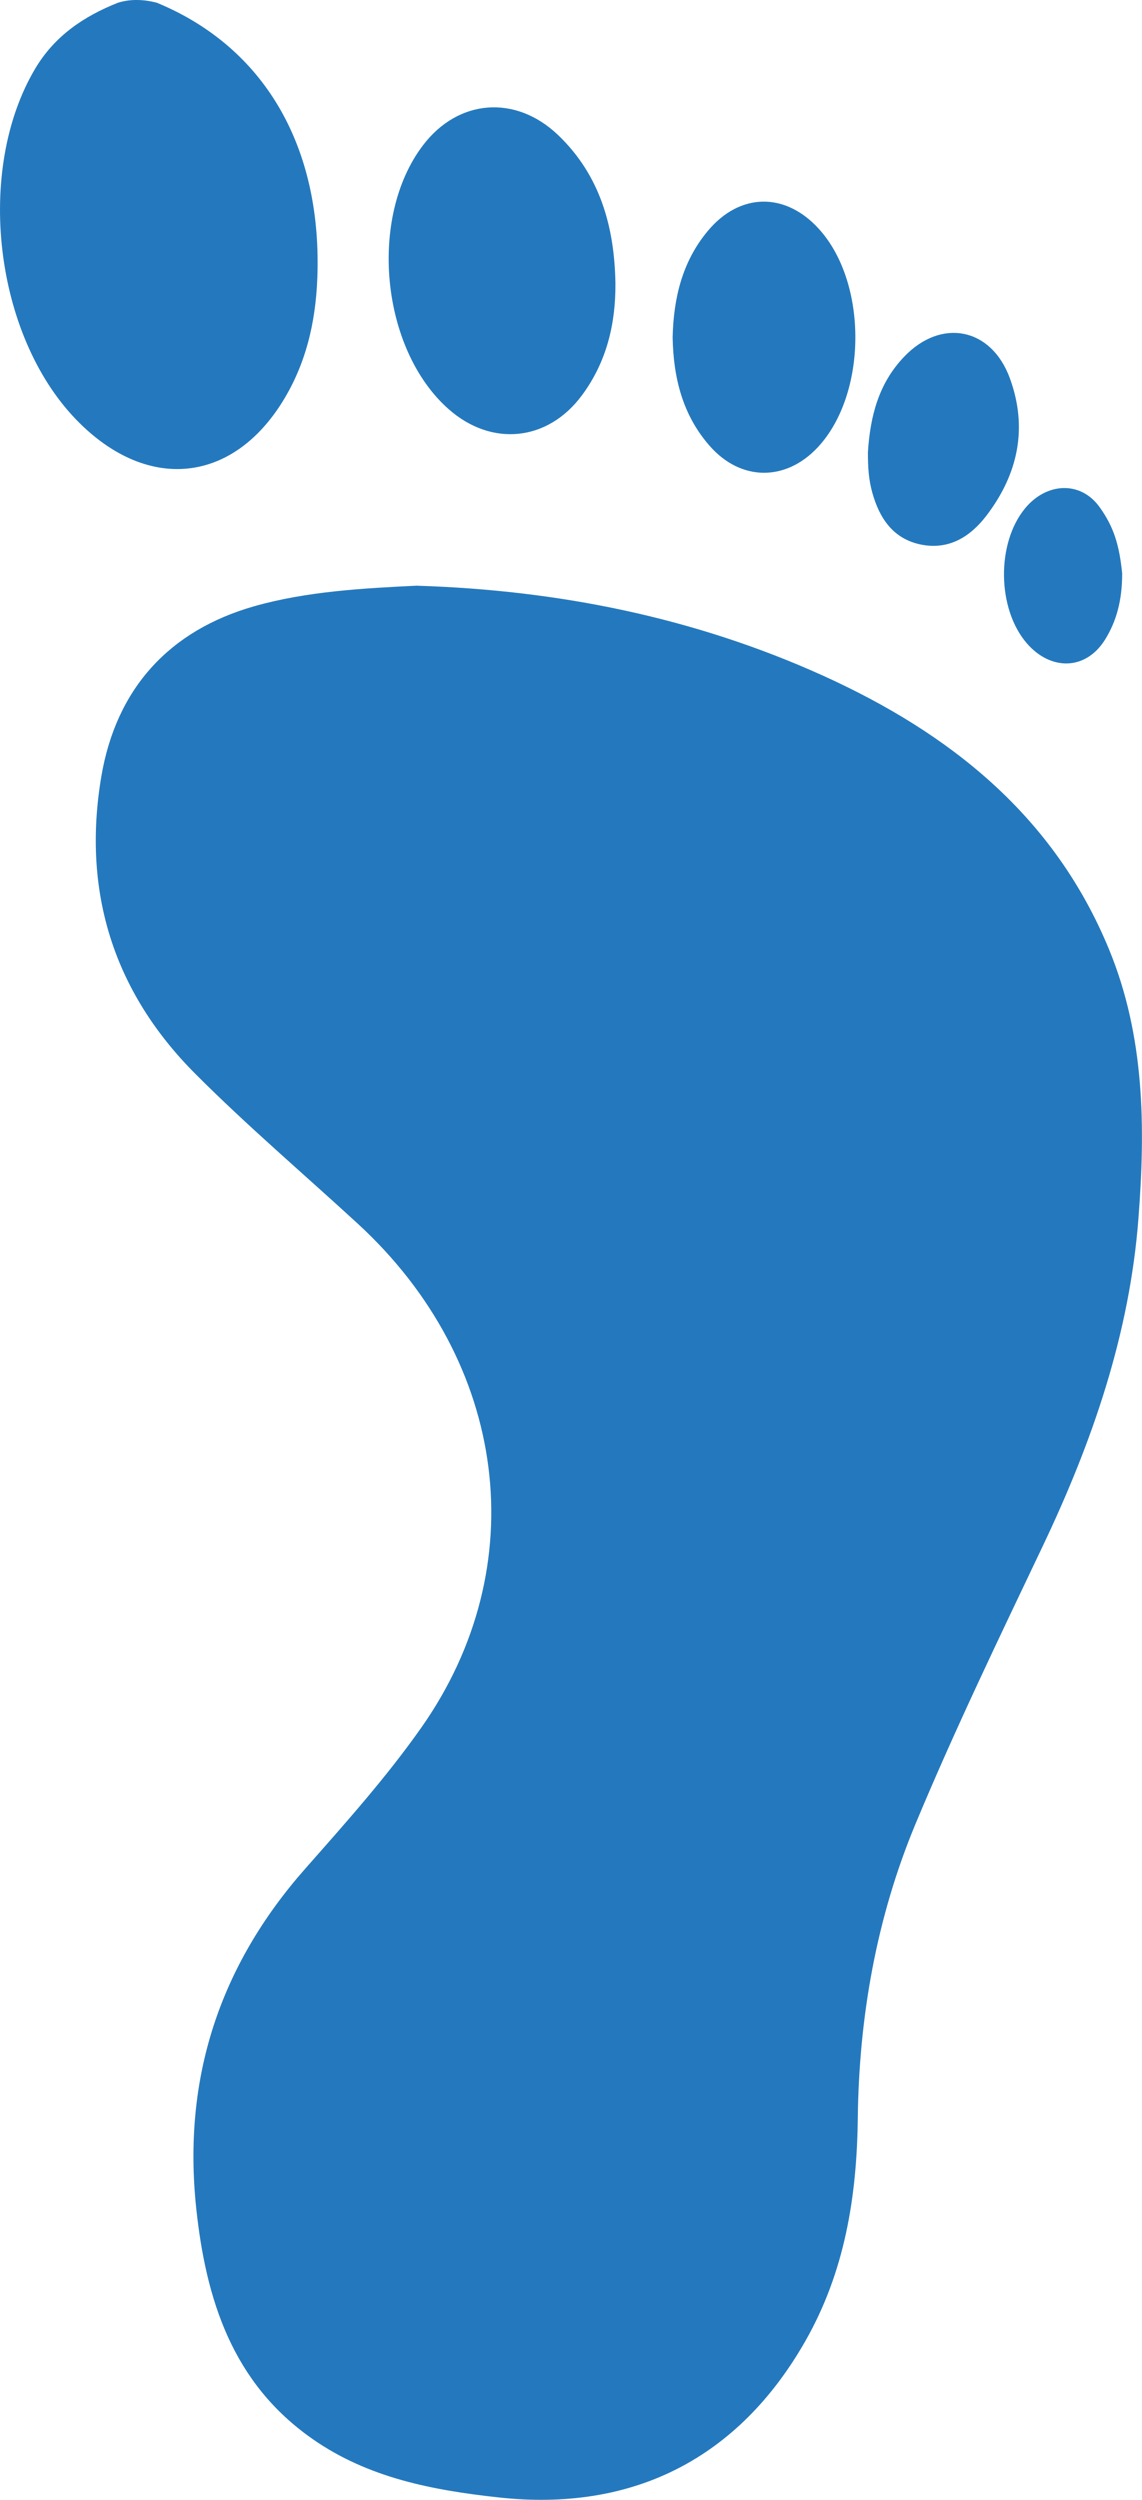
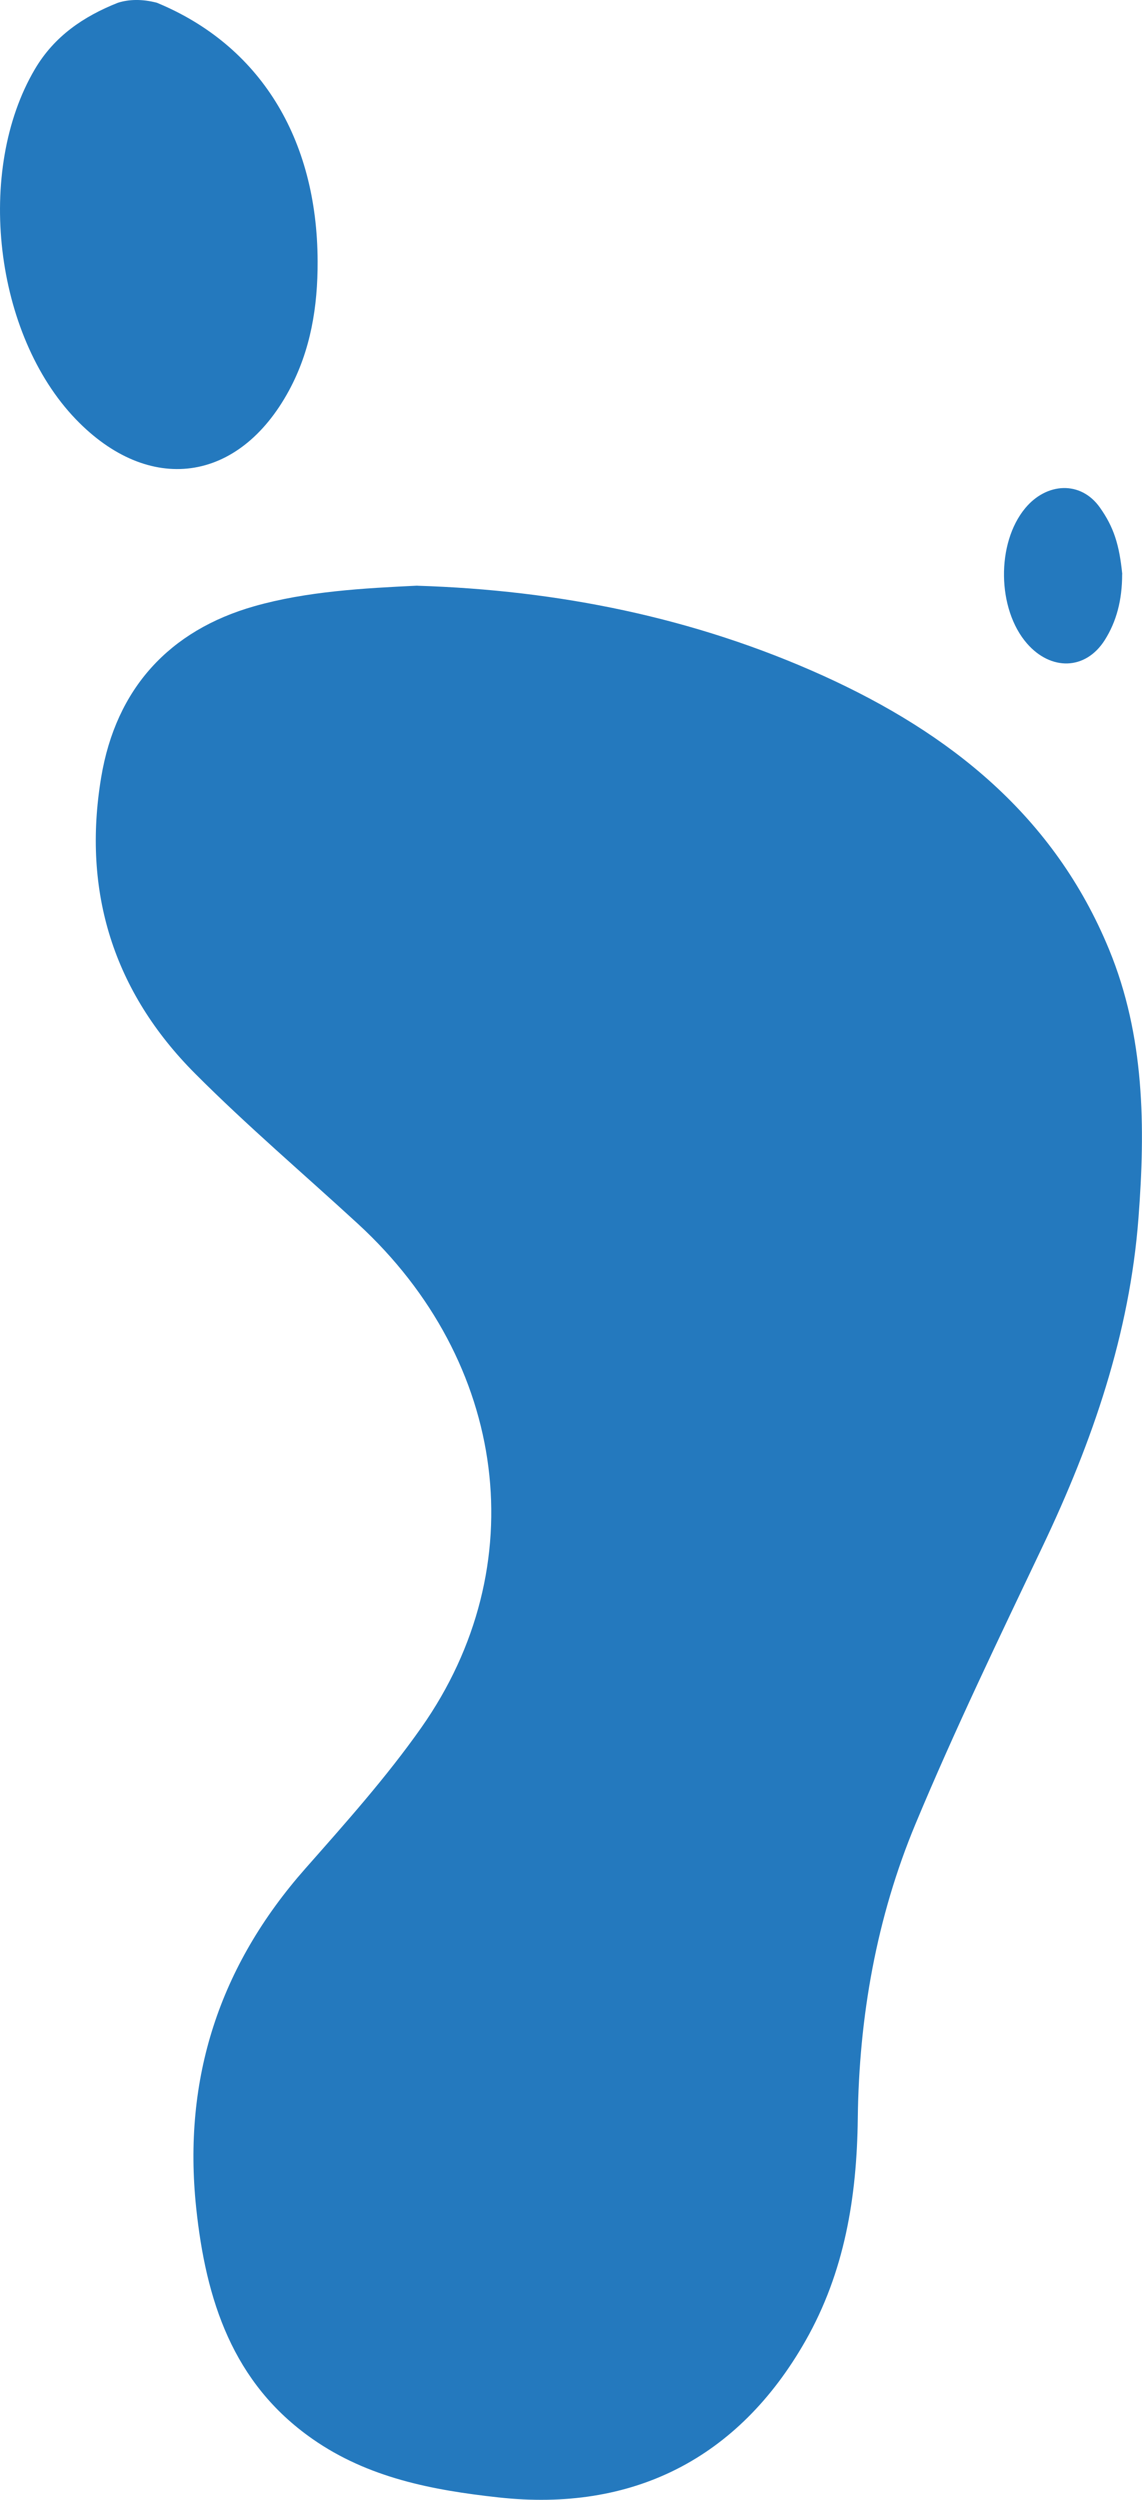
<svg xmlns="http://www.w3.org/2000/svg" width="32" height="70" viewBox="0 0 32 70" fill="none">
  <g clip-path="url(#clip0_3623_7)">
    <path d="M4.396 0.077C7.274 1.265 8.89 3.865 8.9 7.315C8.905 8.583 8.707 9.809 8.098 10.935C6.69 13.532 4.172 13.866 2.125 11.74C-0.162 9.364 -0.694 4.772 0.976 1.939C1.521 1.013 2.34 0.46 3.304 0.077C3.617 -0.021 3.982 -0.031 4.396 0.077Z" fill="#2479BE" />
    <path d="M11.694 16.401C15.641 16.525 19.452 17.288 23.059 18.918C26.62 20.531 29.537 22.845 31.078 26.588C32.078 29.018 32.096 31.556 31.901 34.109C31.654 37.349 30.613 40.362 29.226 43.278C27.998 45.859 26.752 48.438 25.652 51.076C24.56 53.696 24.069 56.475 24.036 59.322C24.01 61.512 23.671 63.618 22.566 65.554C20.688 68.848 17.725 70.347 13.961 69.93C12.113 69.727 10.315 69.383 8.758 68.295C6.512 66.729 5.769 64.395 5.497 61.821C5.117 58.201 6.147 55.051 8.555 52.323C9.683 51.045 10.826 49.767 11.805 48.376C14.983 43.864 14.233 38.135 10.032 34.271C8.508 32.87 6.928 31.527 5.469 30.064C3.182 27.773 2.301 24.971 2.835 21.767C3.249 19.276 4.749 17.651 7.126 16.975C8.593 16.558 10.189 16.471 11.694 16.399C11.684 16.332 11.705 16.465 11.694 16.399V16.401Z" fill="#2479BE" />
-     <path d="M17.245 7.924C17.255 9.068 16.998 10.135 16.309 11.066C15.351 12.362 13.773 12.521 12.568 11.454C10.672 9.778 10.315 6.094 11.849 4.073C12.835 2.772 14.447 2.64 15.644 3.787C16.816 4.911 17.216 6.348 17.245 7.924Z" fill="#2479BE" />
-     <path d="M18.848 9.446C18.873 8.359 19.112 7.333 19.829 6.472C20.726 5.392 22.003 5.371 22.946 6.41C24.323 7.922 24.305 11.038 22.913 12.527C22.013 13.488 20.752 13.478 19.881 12.48C19.125 11.617 18.868 10.573 18.848 9.446Z" fill="#2479BE" />
-     <path d="M24.32 12.663C24.384 11.642 24.626 10.732 25.33 9.994C26.373 8.896 27.779 9.174 28.298 10.593C28.807 11.987 28.526 13.28 27.64 14.44C27.19 15.026 26.597 15.404 25.813 15.25C25.027 15.093 24.644 14.512 24.444 13.8C24.341 13.432 24.32 13.095 24.32 12.666V12.663Z" fill="#2479BE" />
    <path d="M31.444 16.078C31.444 16.808 31.282 17.409 30.956 17.924C30.413 18.777 29.442 18.78 28.779 18.021C27.939 17.06 27.913 15.209 28.728 14.229C29.324 13.511 30.282 13.452 30.82 14.211C31.207 14.758 31.364 15.247 31.447 16.078H31.444Z" fill="#2479BE" />
  </g>
  <defs>
    <clipPath id="clip0_3623_7">
      <rect width="32" height="70" fill="white" />
    </clipPath>
  </defs>
</svg>